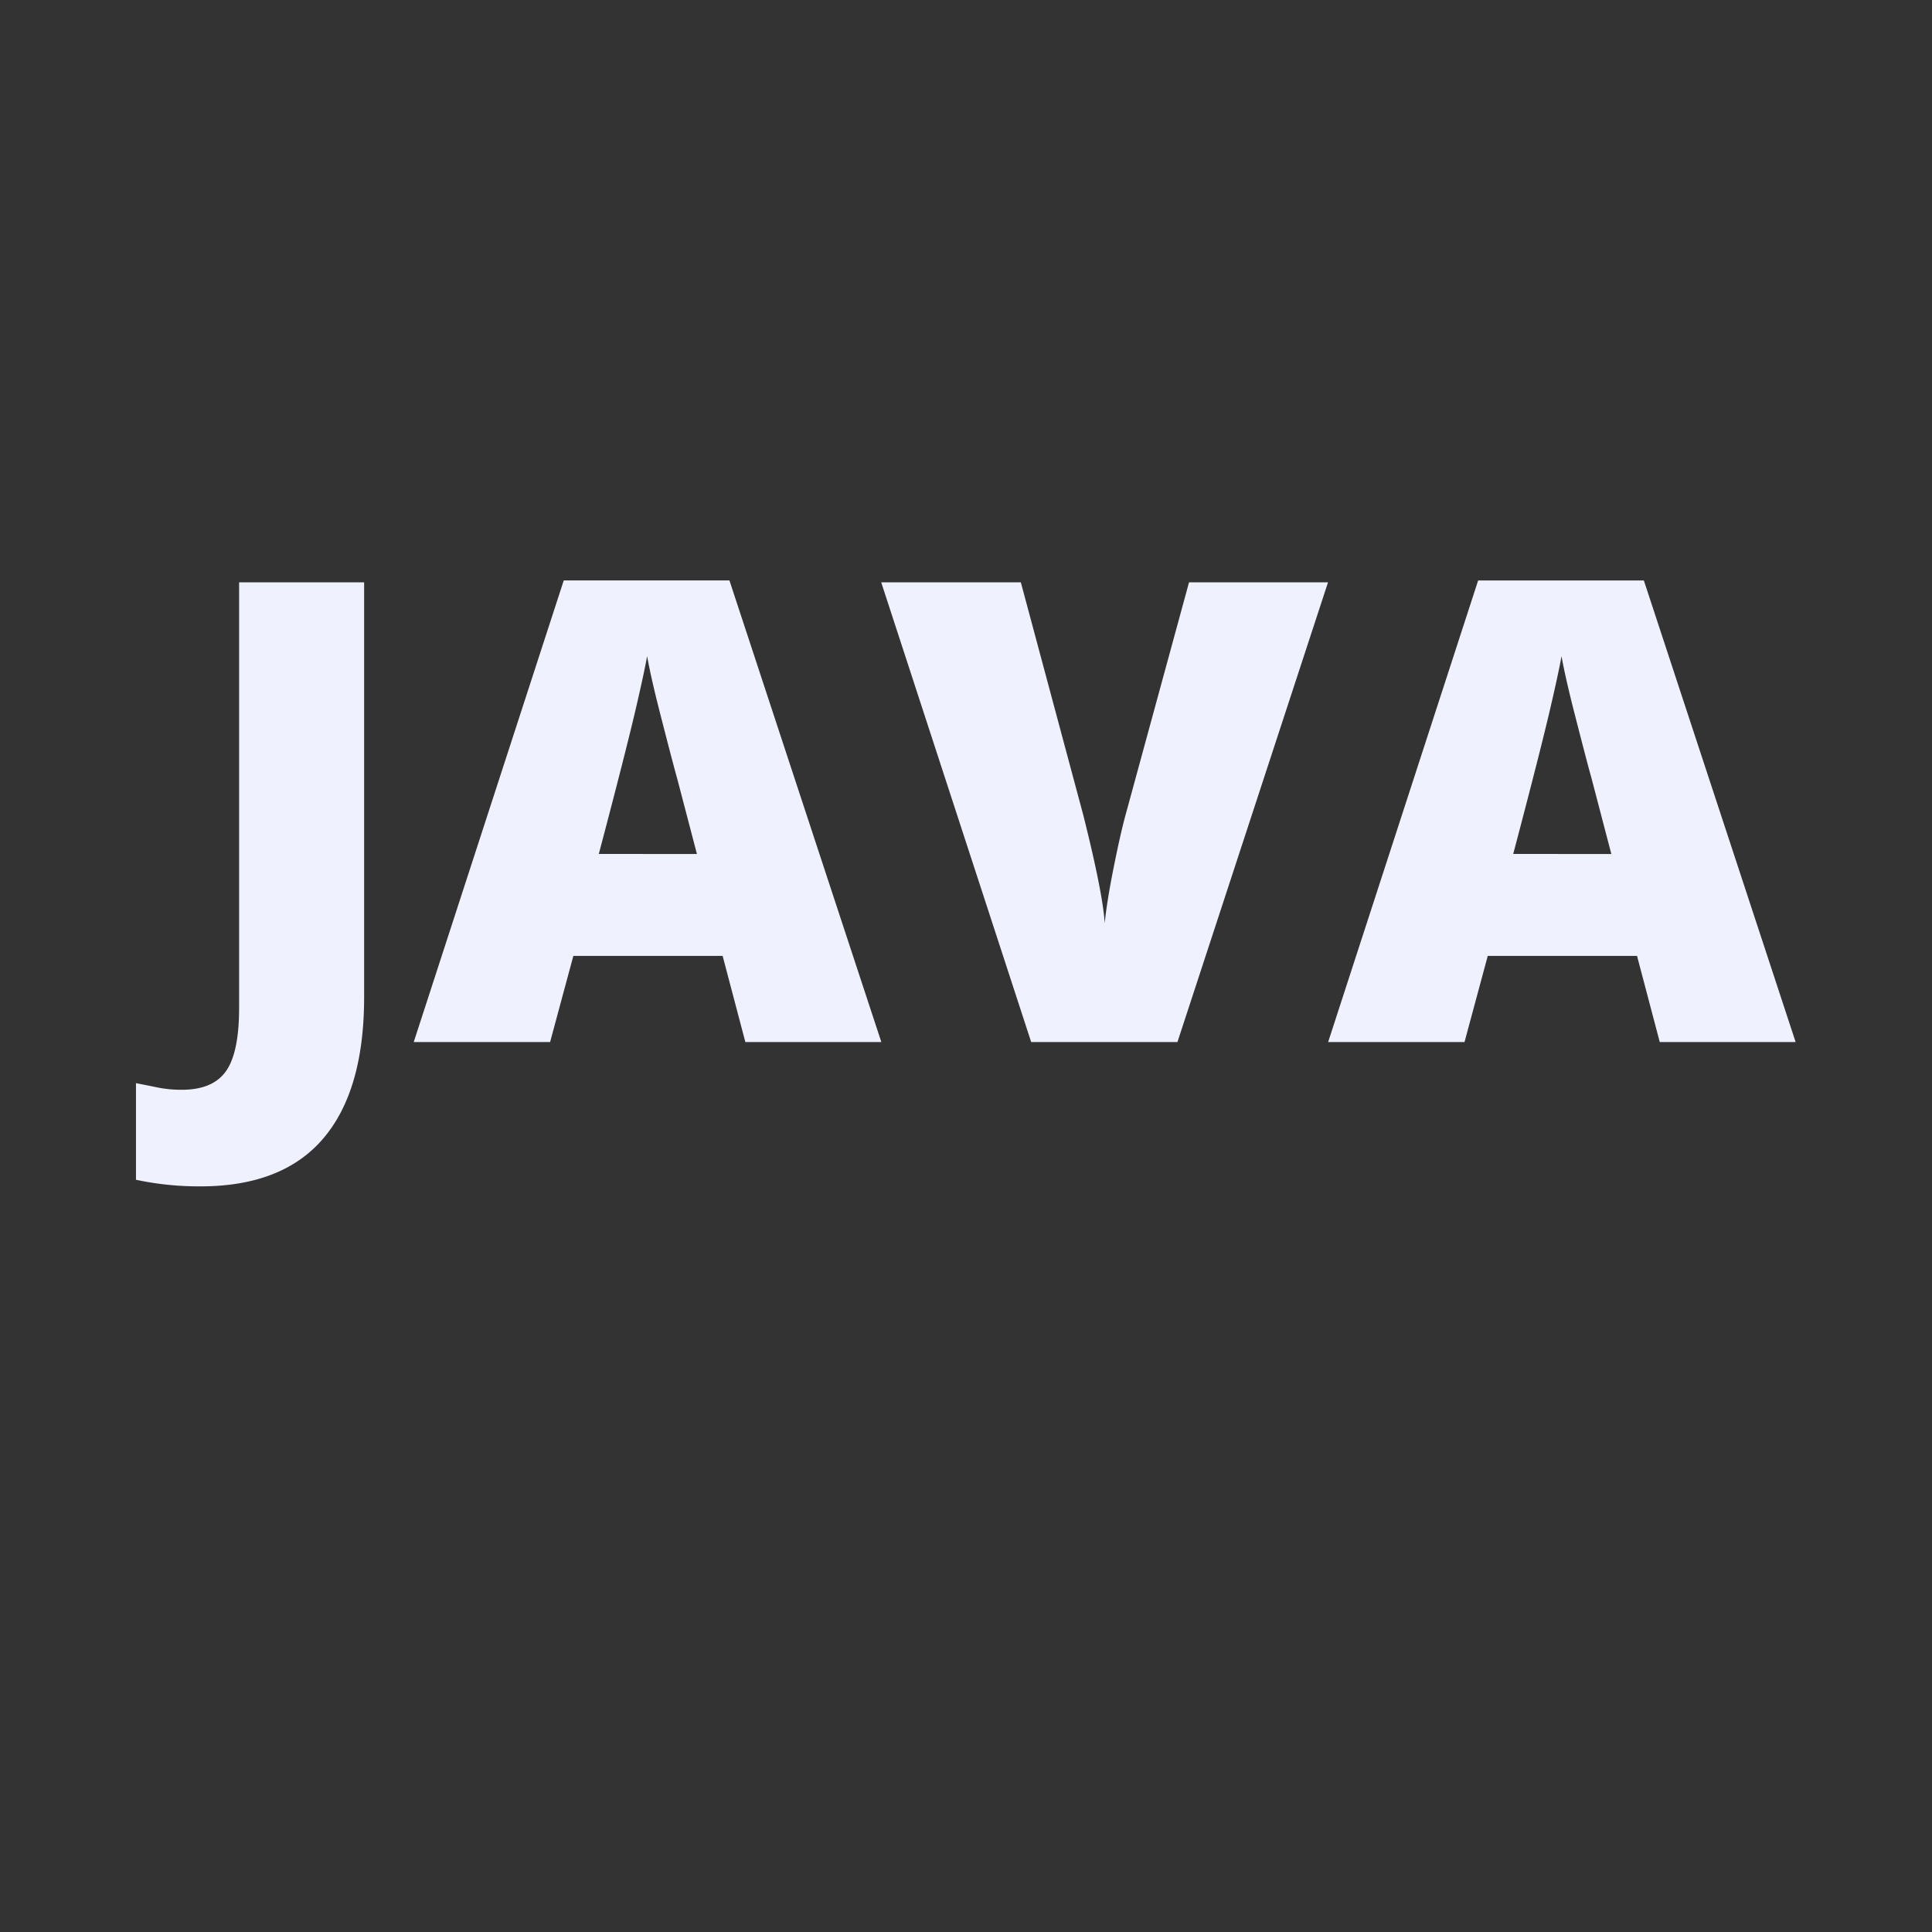
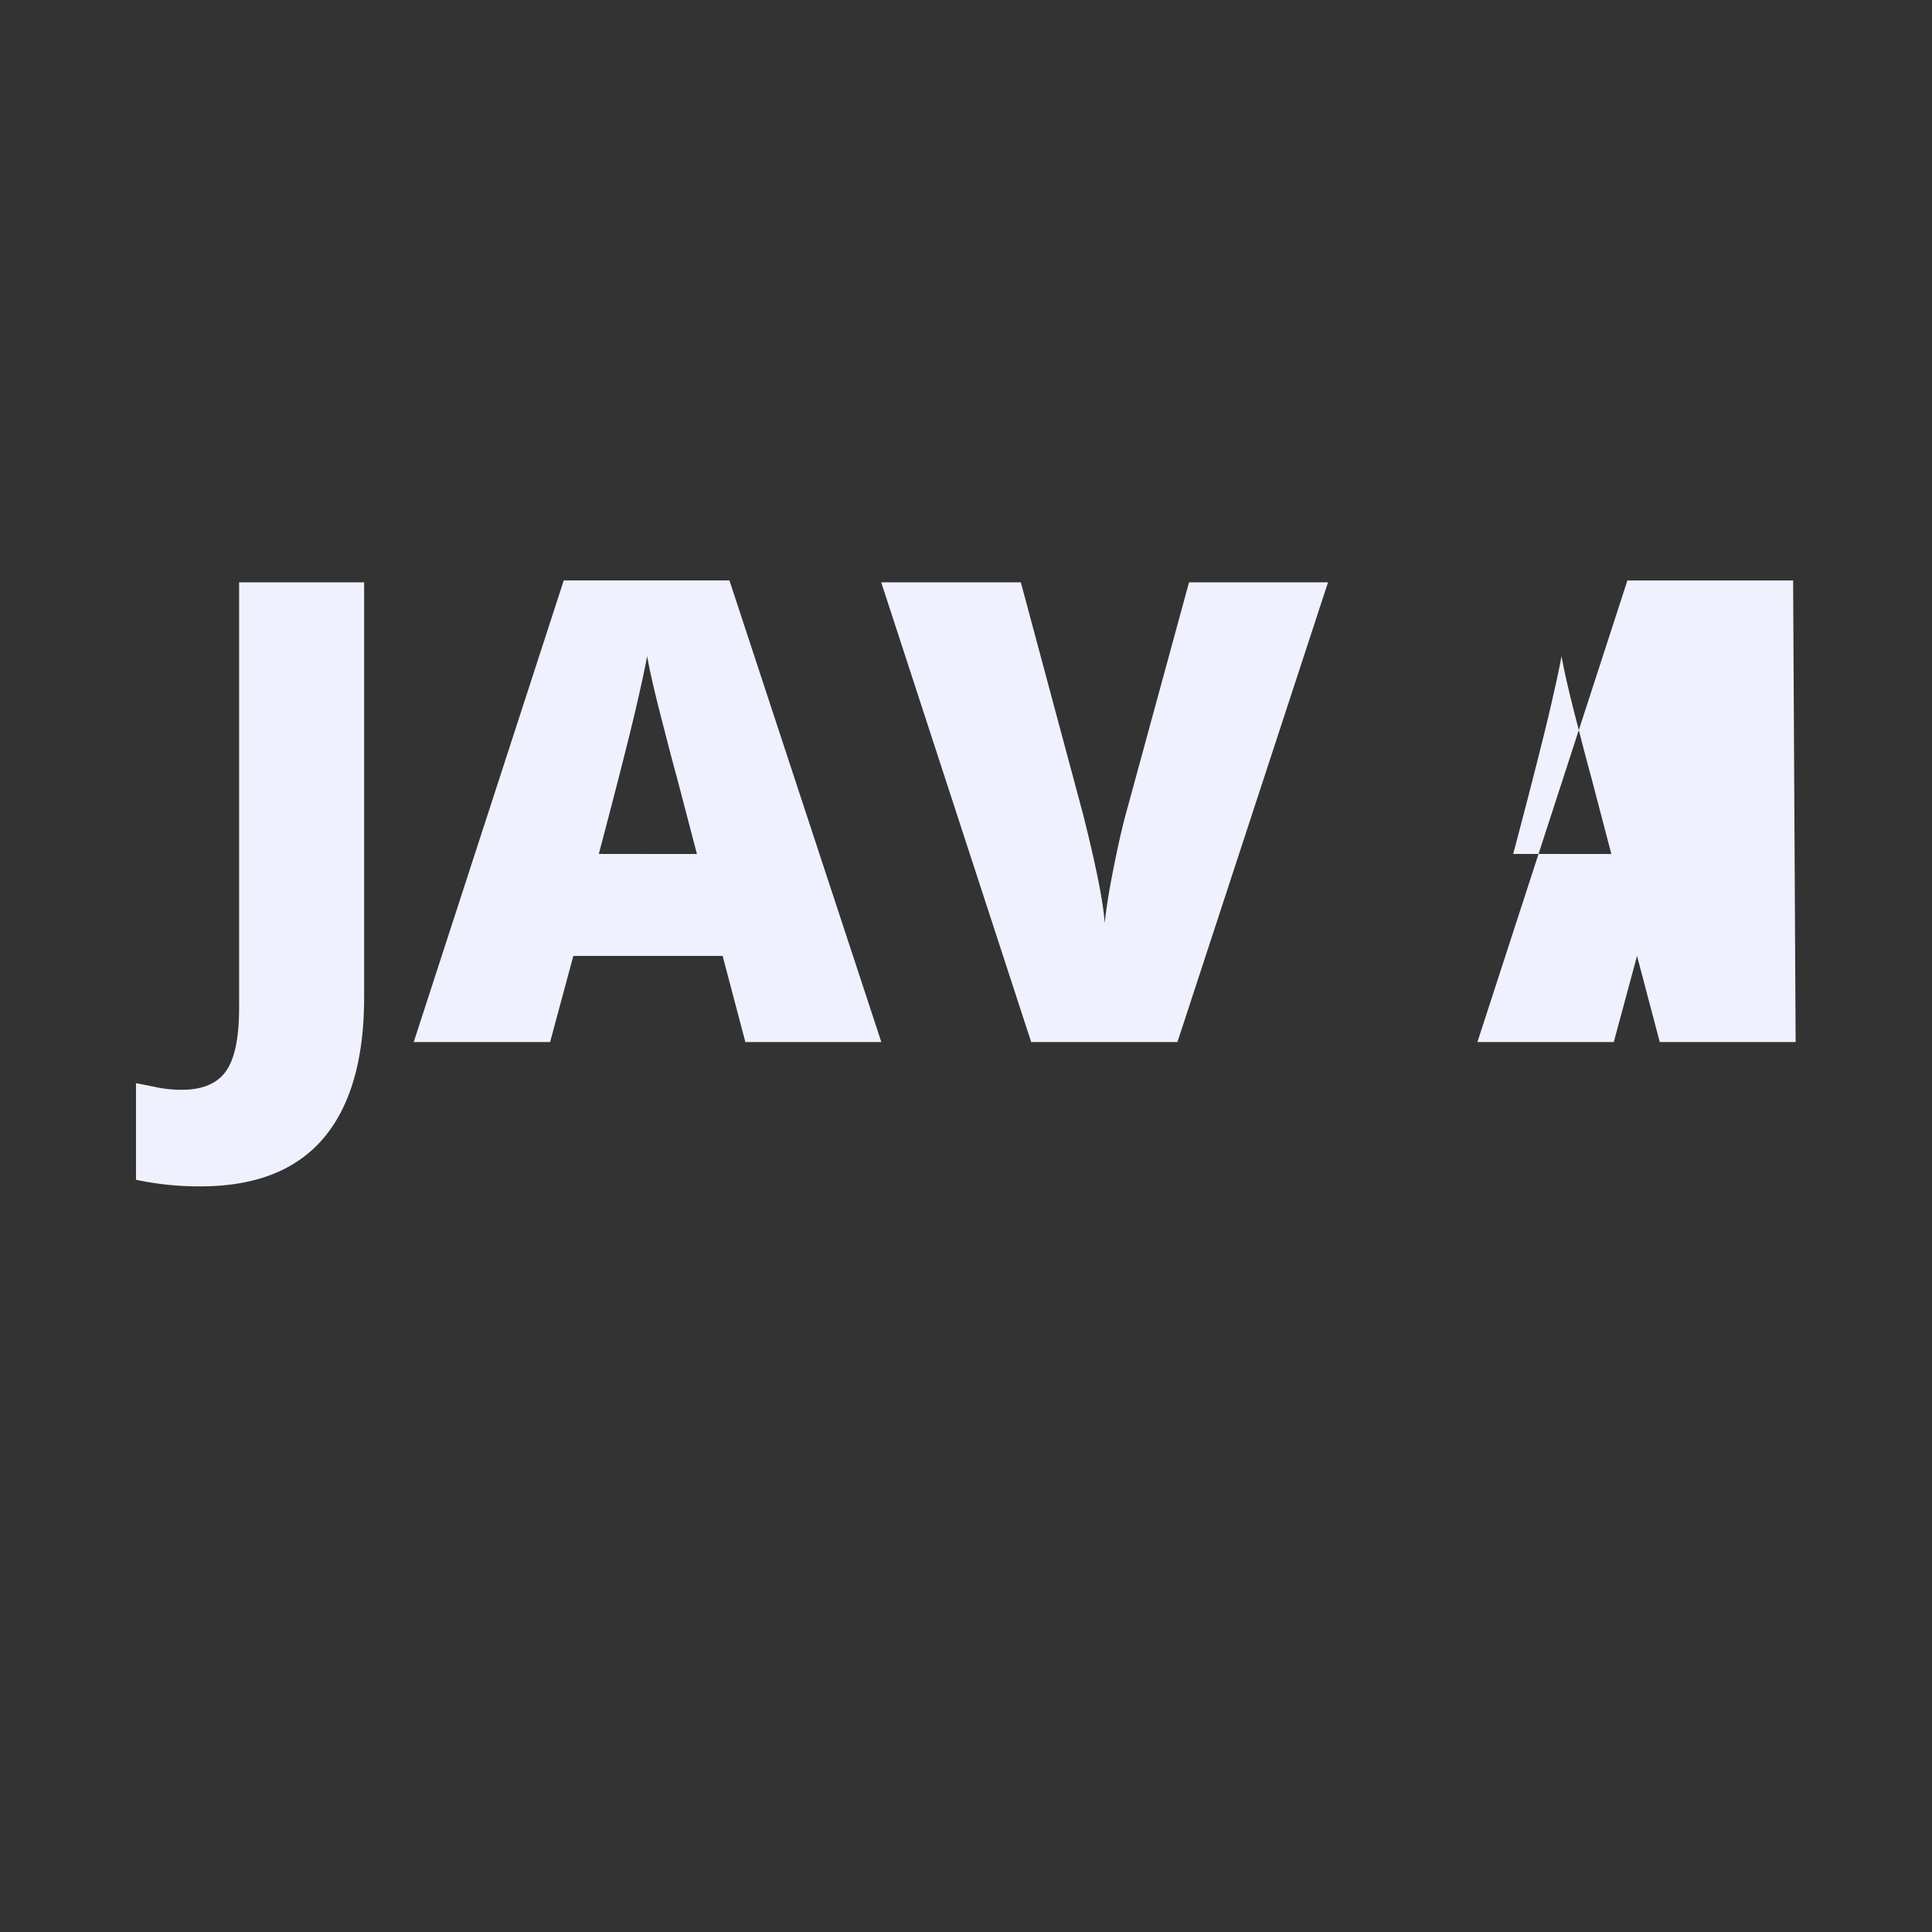
<svg xmlns="http://www.w3.org/2000/svg" viewBox="0 0 340 340">
  <rect x="0" y="0" width="340" height="340" fill="#333333" stroke="none" />
-   <path d="M35.28 208.78a53.2 53.2 0 01-11.35-1.16v-17c1.18.23 2.43.47 3.76.75a21 21 0 004.32.41c3.62 0 6.2-1.08 7.75-3.26s2.32-5.9 2.32-11.18v-74.86h22v73q0 16.44-7.19 24.87t-21.61 8.43zm95.89-25.4l-4-15.16H100.9l-4.09 15.16h-24l26.4-81.23h29.16l26.73 81.23zm-8.52-33.09L119.17 137c-.82-2.95-1.8-6.77-3-11.45s-1.92-8-2.29-10.08c-.33 1.89-1 5-2 9.3s-3.14 12.82-6.5 25.51zm86.6-47.81h24.46l-26.5 80.9h-25.74l-26.39-80.9h24.57l11 41q3.43 13.68 3.76 19 .39-3.87 1.55-9.68t2.05-9.13zm82.84 80.9l-4-15.16h-26.27l-4.09 15.16h-24l26.4-81.23h29.16L316 183.38zm-8.52-33.09L280.09 137c-.82-2.95-1.8-6.77-3-11.45s-1.92-8-2.29-10.08c-.33 1.89-1 5-2 9.3s-3.14 12.82-6.5 25.51z" fill="#f0f1fe" />
+   <path d="M35.28 208.78a53.2 53.2 0 01-11.35-1.16v-17c1.18.23 2.43.47 3.76.75a21 21 0 004.32.41c3.62 0 6.2-1.08 7.75-3.26s2.32-5.9 2.32-11.18v-74.86h22v73q0 16.44-7.19 24.87t-21.61 8.43zm95.89-25.4l-4-15.16H100.9l-4.09 15.16h-24l26.4-81.23h29.16l26.73 81.23zm-8.52-33.09L119.17 137c-.82-2.95-1.8-6.77-3-11.45s-1.92-8-2.29-10.08c-.33 1.89-1 5-2 9.3s-3.14 12.82-6.5 25.51zm86.6-47.81h24.46l-26.5 80.9h-25.74l-26.39-80.9h24.57l11 41q3.43 13.68 3.76 19 .39-3.87 1.55-9.68t2.05-9.13zm82.84 80.9l-4-15.16l-4.09 15.16h-24l26.4-81.23h29.16L316 183.38zm-8.52-33.09L280.09 137c-.82-2.95-1.8-6.77-3-11.45s-1.92-8-2.29-10.08c-.33 1.89-1 5-2 9.3s-3.14 12.82-6.5 25.51z" fill="#f0f1fe" />
</svg>